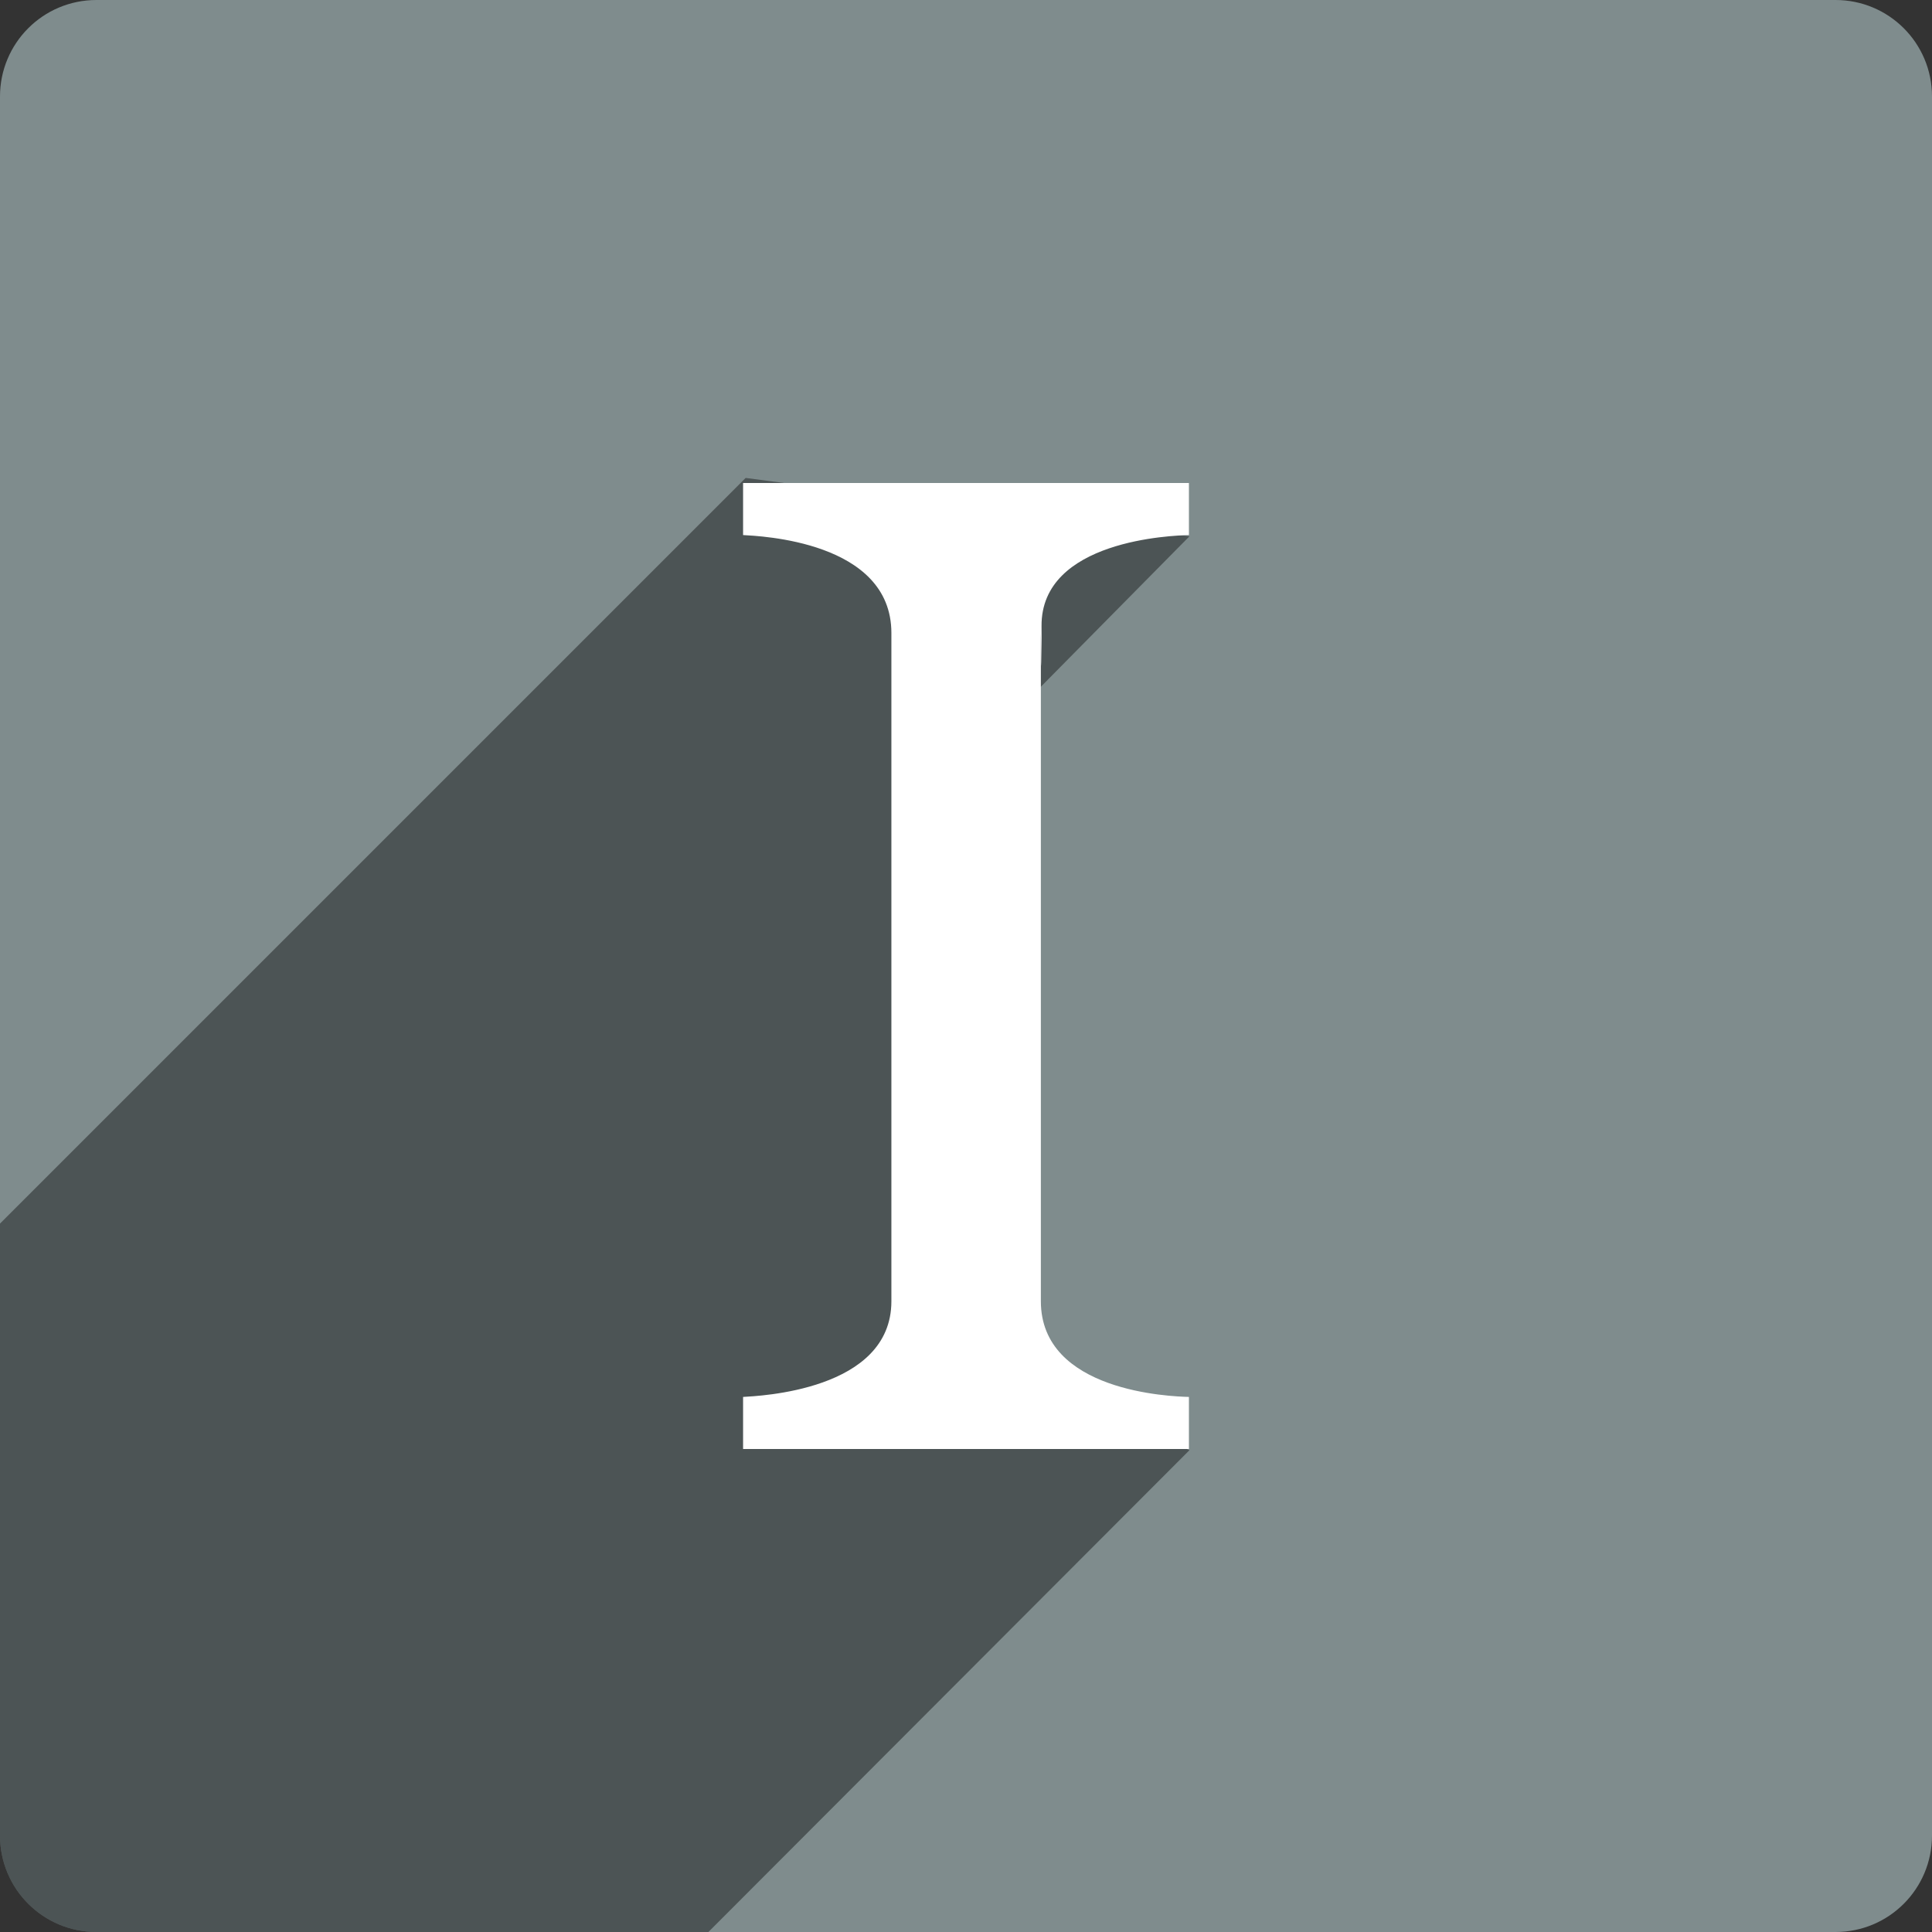
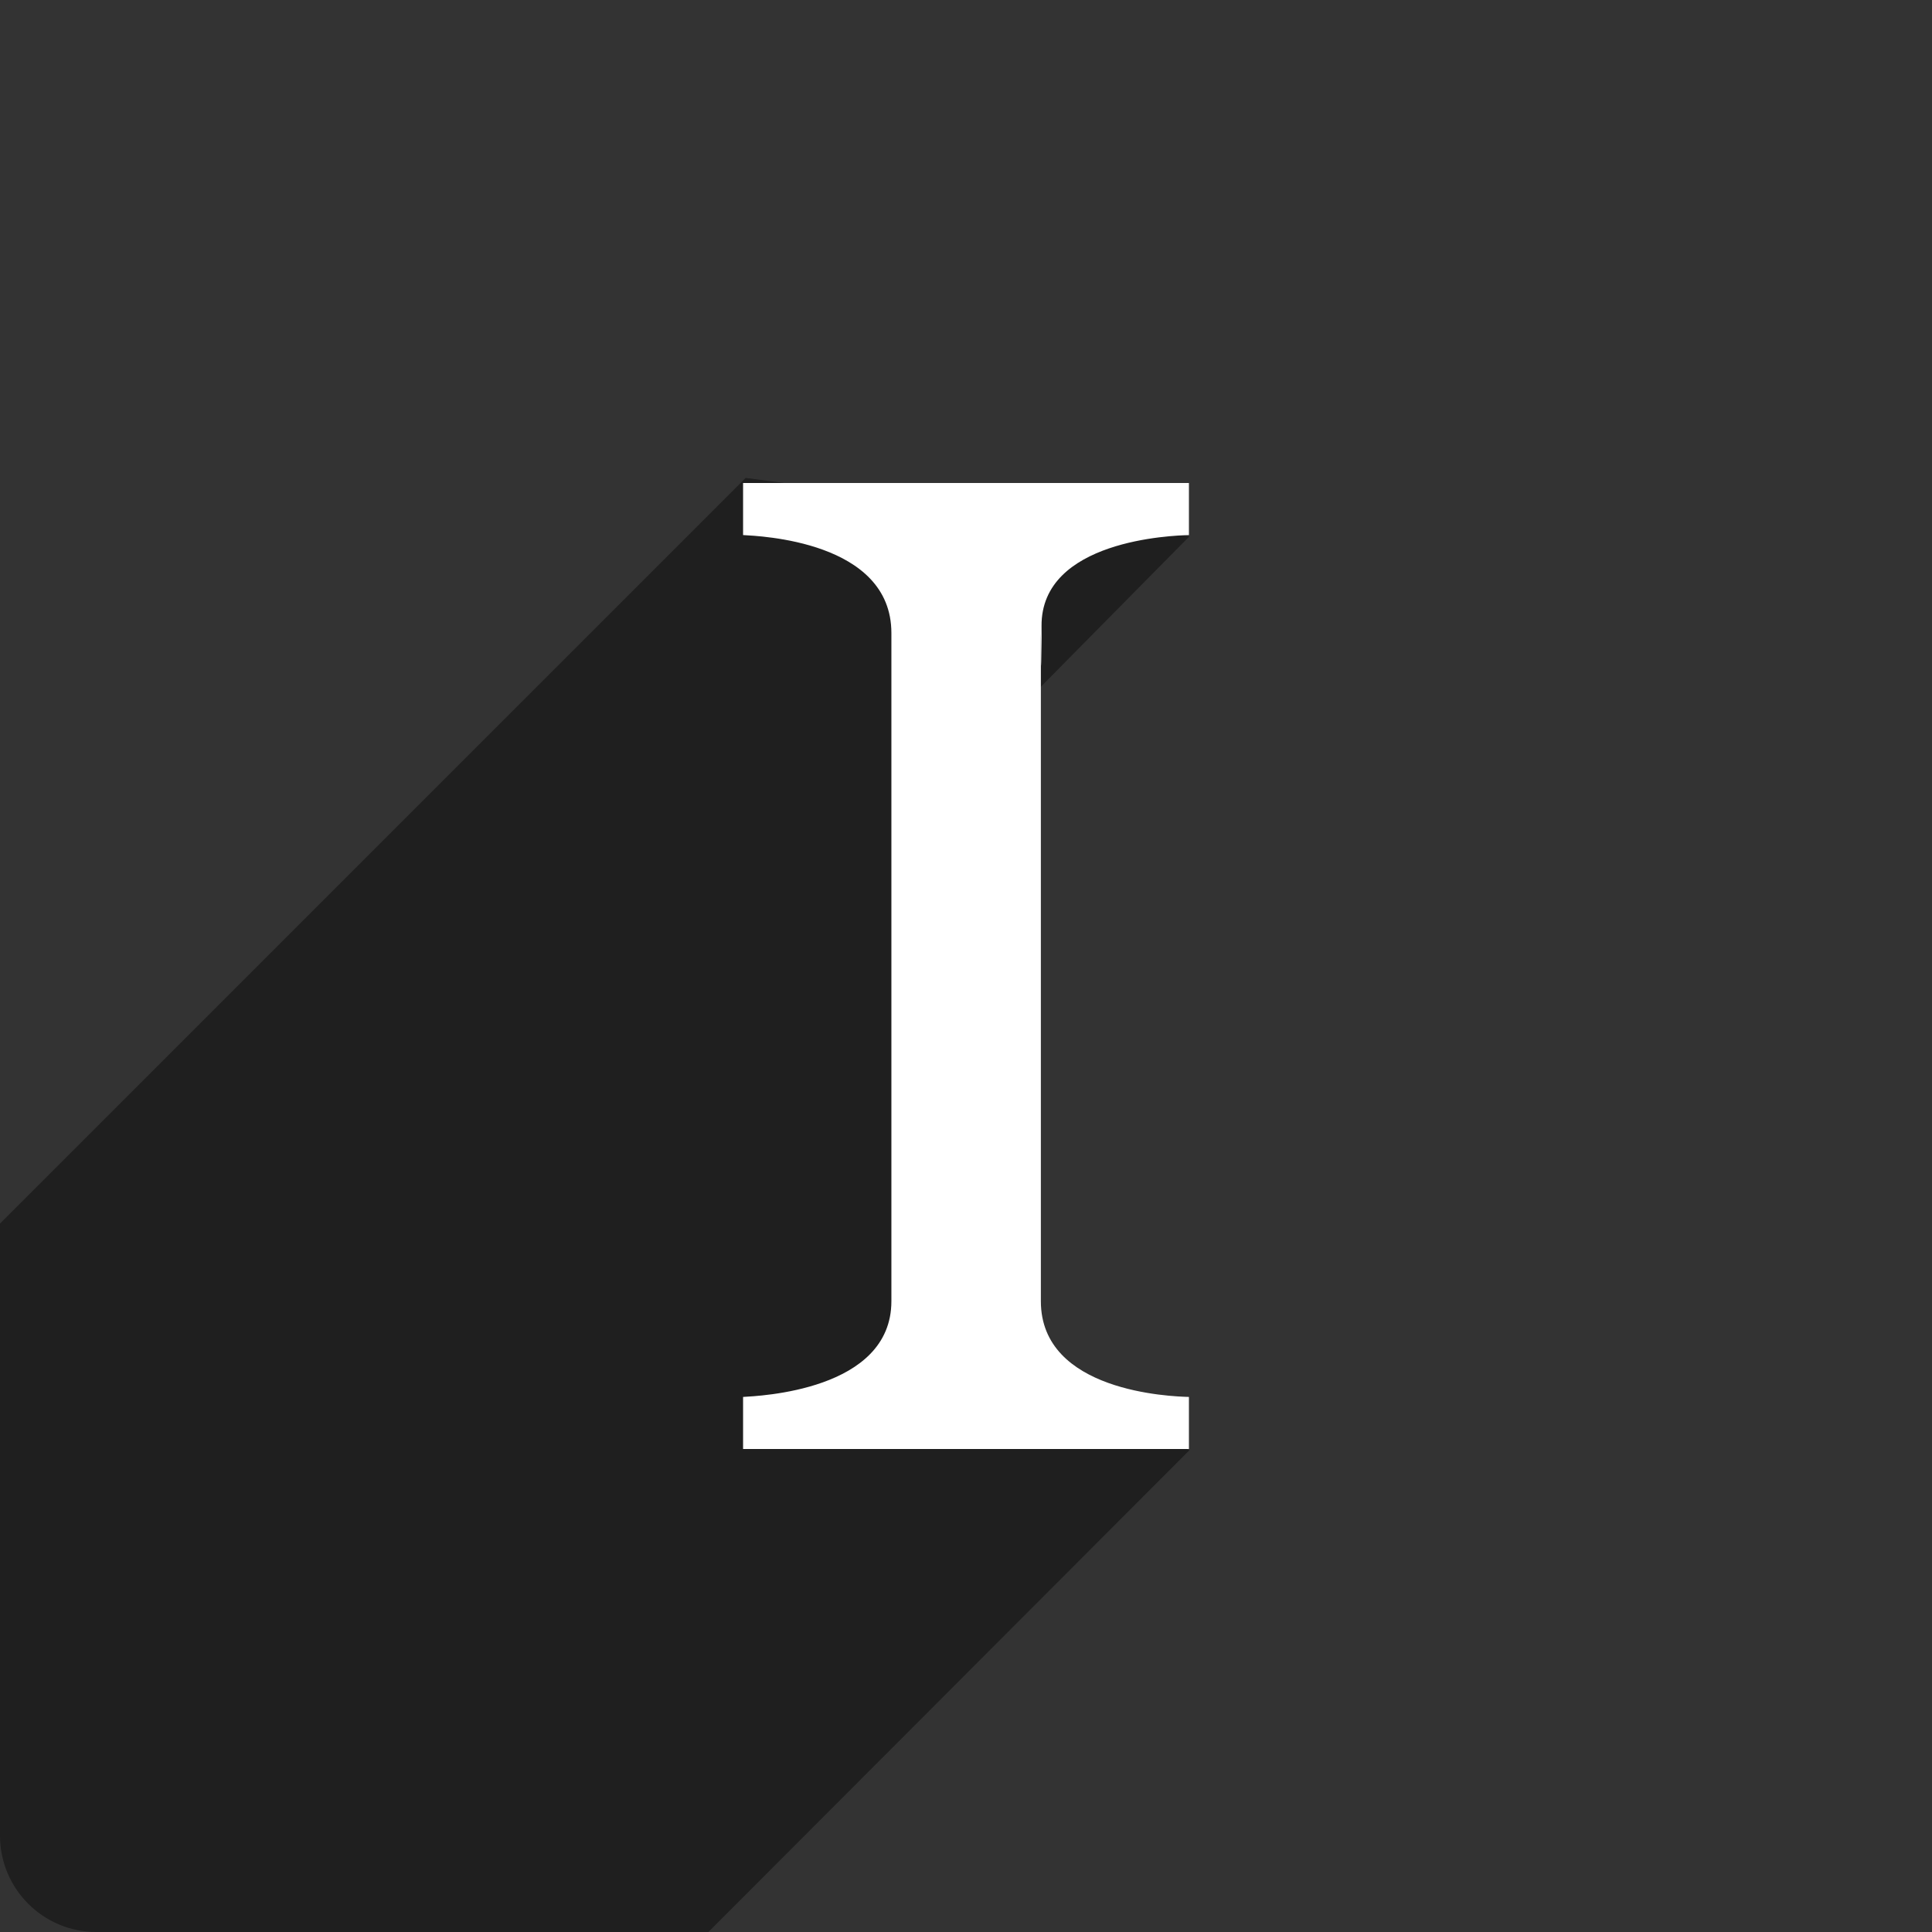
<svg xmlns="http://www.w3.org/2000/svg" height="60px" version="1.1" viewBox="0 0 60 60" width="60px">
  <rect x="0" y="0" width="60" height="60" fill="#333333" stroke="none" />
  <title />
  <desc />
  <defs />
  <g fill="none" fill-rule="evenodd" id="soical" stroke="none" stroke-width="1">
    <g id="social" transform="translate(-373, -438)">
      <g id="slices" transform="translate(173, 138)" />
      <g fill="#7F8C8D" id="square-flat" transform="translate(173, 138)">
-         <path d="M202.996,300 L257.004,300 C258.659,300 260,301.337 260,302.996 L260,357.004 C260,358.659 258.663,360 257.004,360 L202.996,360 C201.341,360 200,358.663 200,357.004 L200,302.996 C200,301.341 201.337,300 202.996,300 Z" id="square-33" />
-       </g>
+         </g>
      <g fill="#000000" fill-opacity="0.4" id="square-shadow" transform="translate(173, 152)">
        <path d="M212.498,346 L202.996,346 C201.341,346 200,344.663 200,343.004 L200,333.502 L200,324 L223.157,300.843 L236.941,302.654 L231.135,308.532 L231.281,328.49 L236.941,331.036 L222,346 L212.498,346 L212.498,346 Z" id="square-33" />
      </g>
      <g fill="#FFFFFF" id="icon" transform="translate(182, 150)">
        <path d="M214.077,333 L214.077,331.383 C214.532,331.353 218.683,331.2 218.683,328.41 L218.683,307.659 C218.683,304.795 214.566,304.647 214.077,304.617 L214.077,303 L227.923,303 L227.923,304.617 C227.42,304.631 223.325,304.768 223.346,307.444 C223.367,310.12 223.325,307.586 223.325,307.659 L223.325,328.41 C223.325,331.227 227.367,331.368 227.923,331.383 L227.923,333 L214.077,333 Z" id="instapaper" />
      </g>
    </g>
  </g>
</svg>